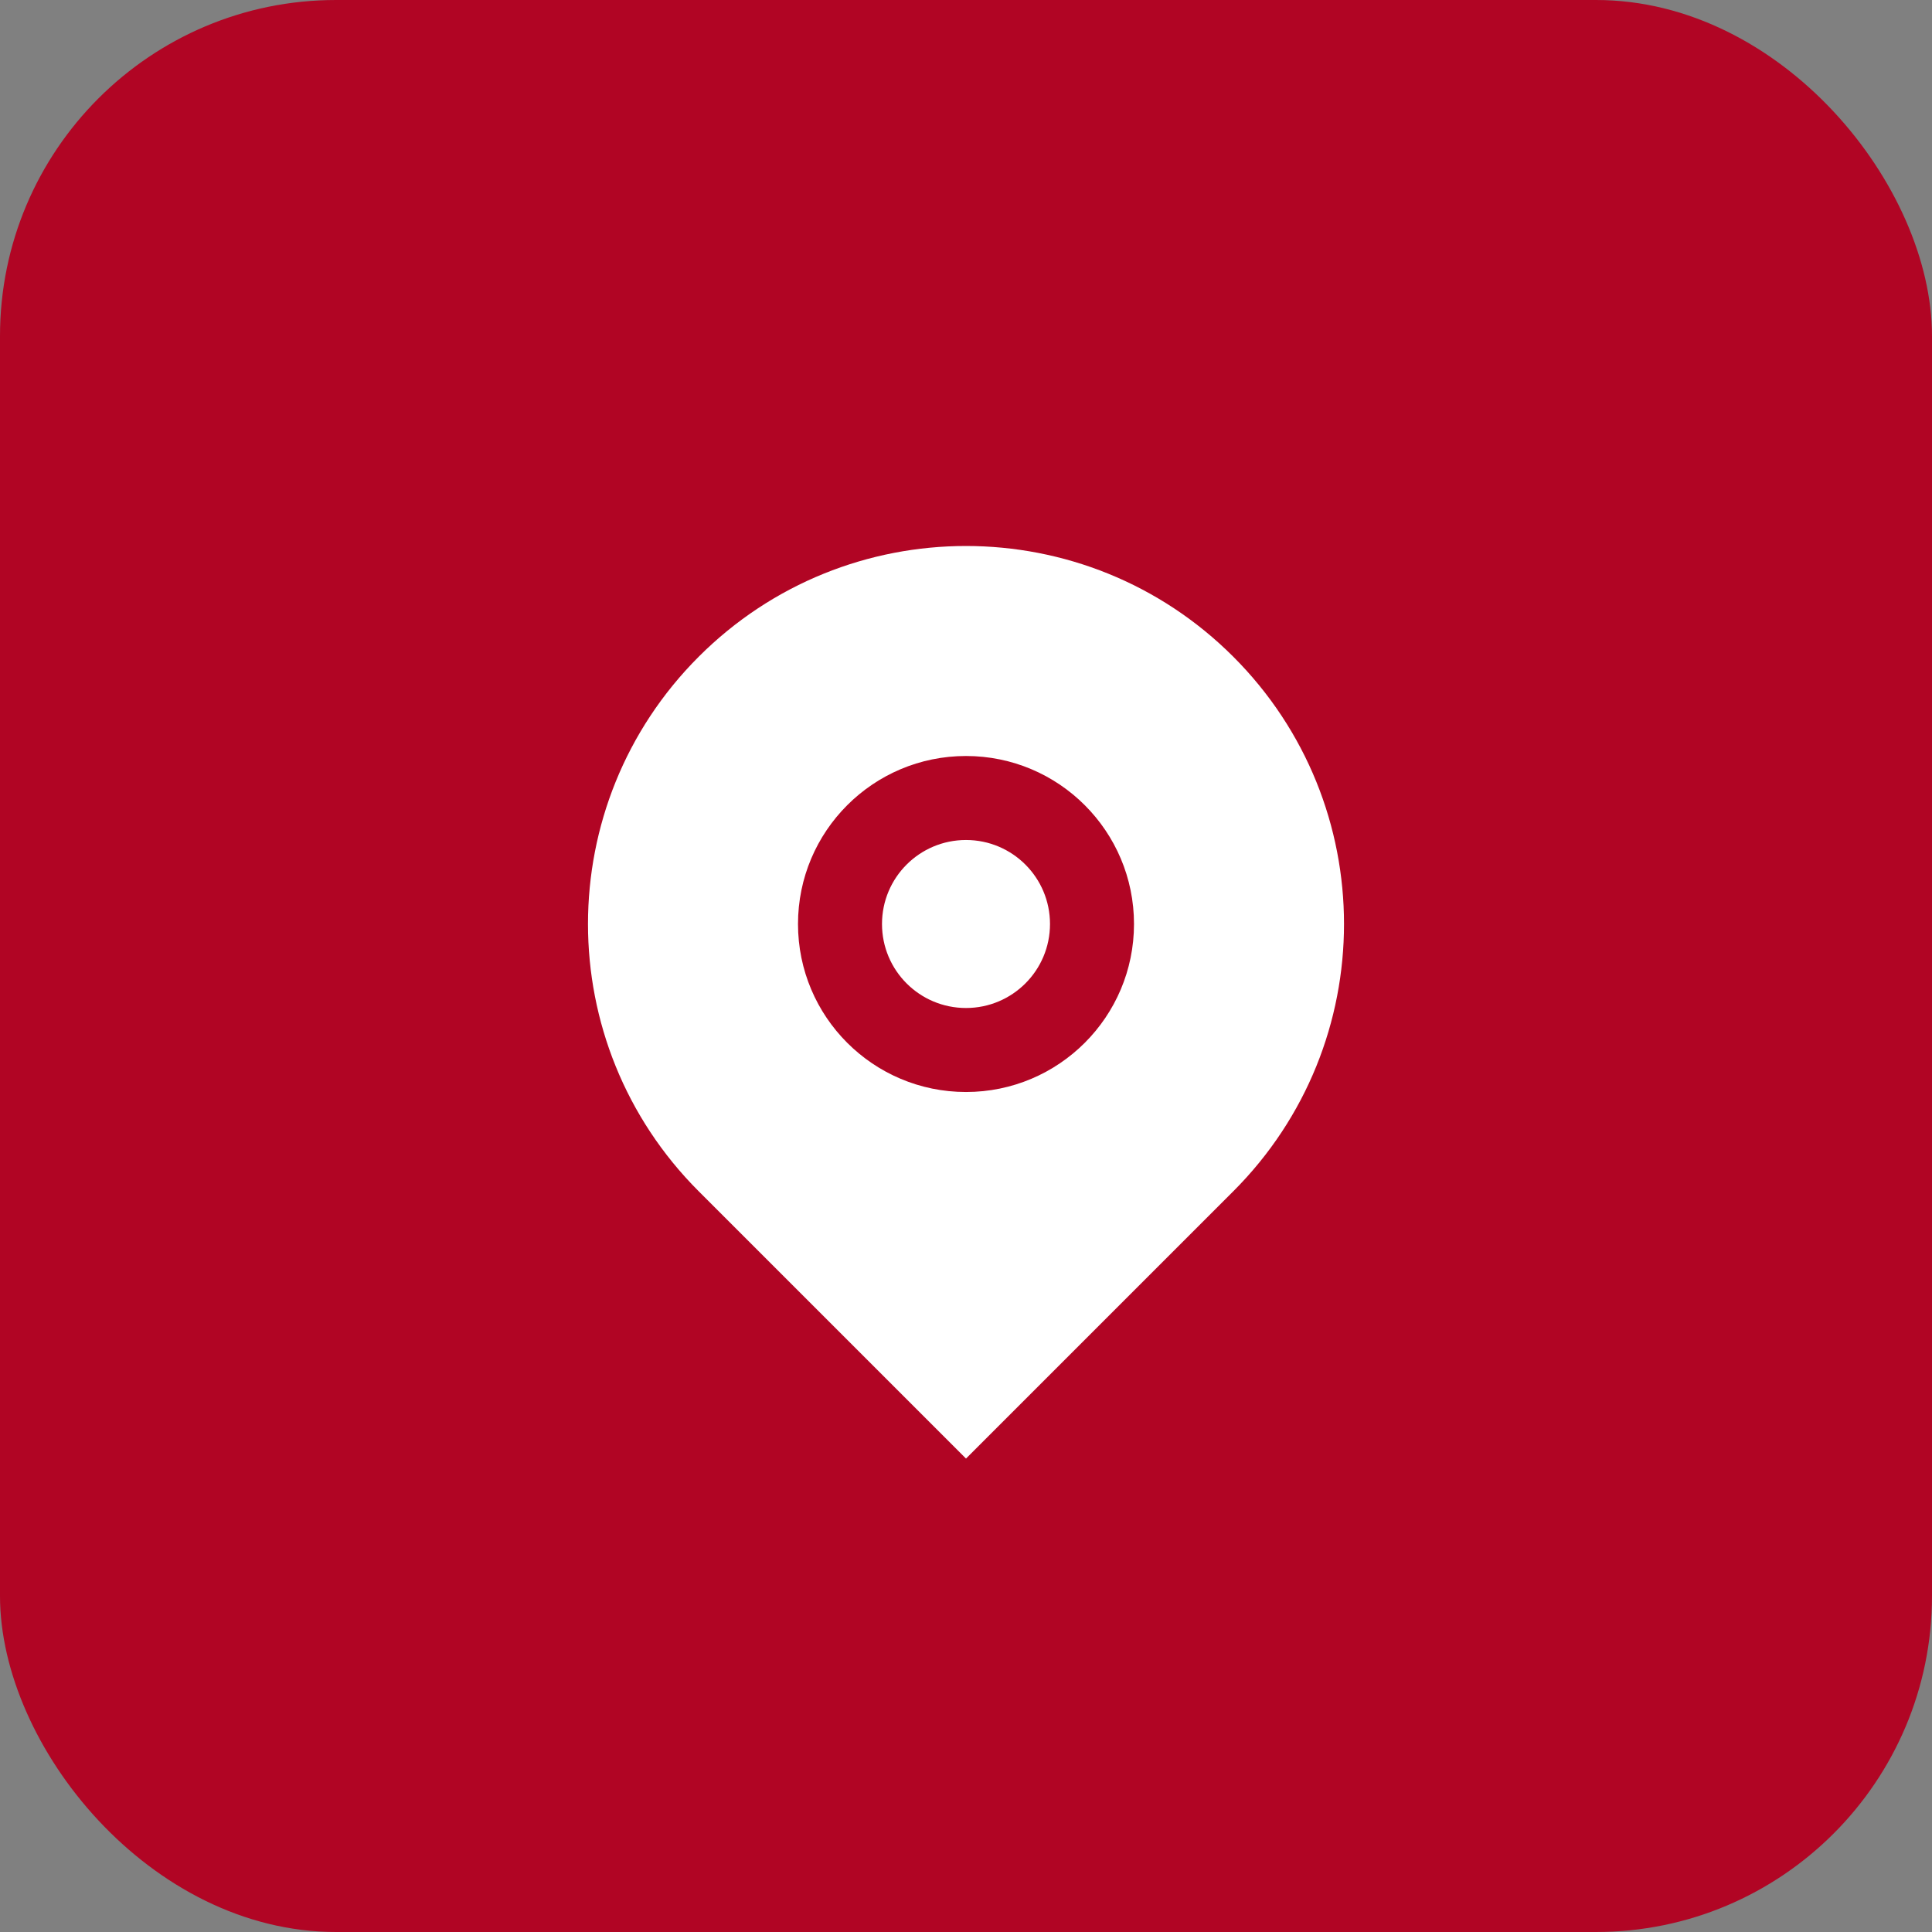
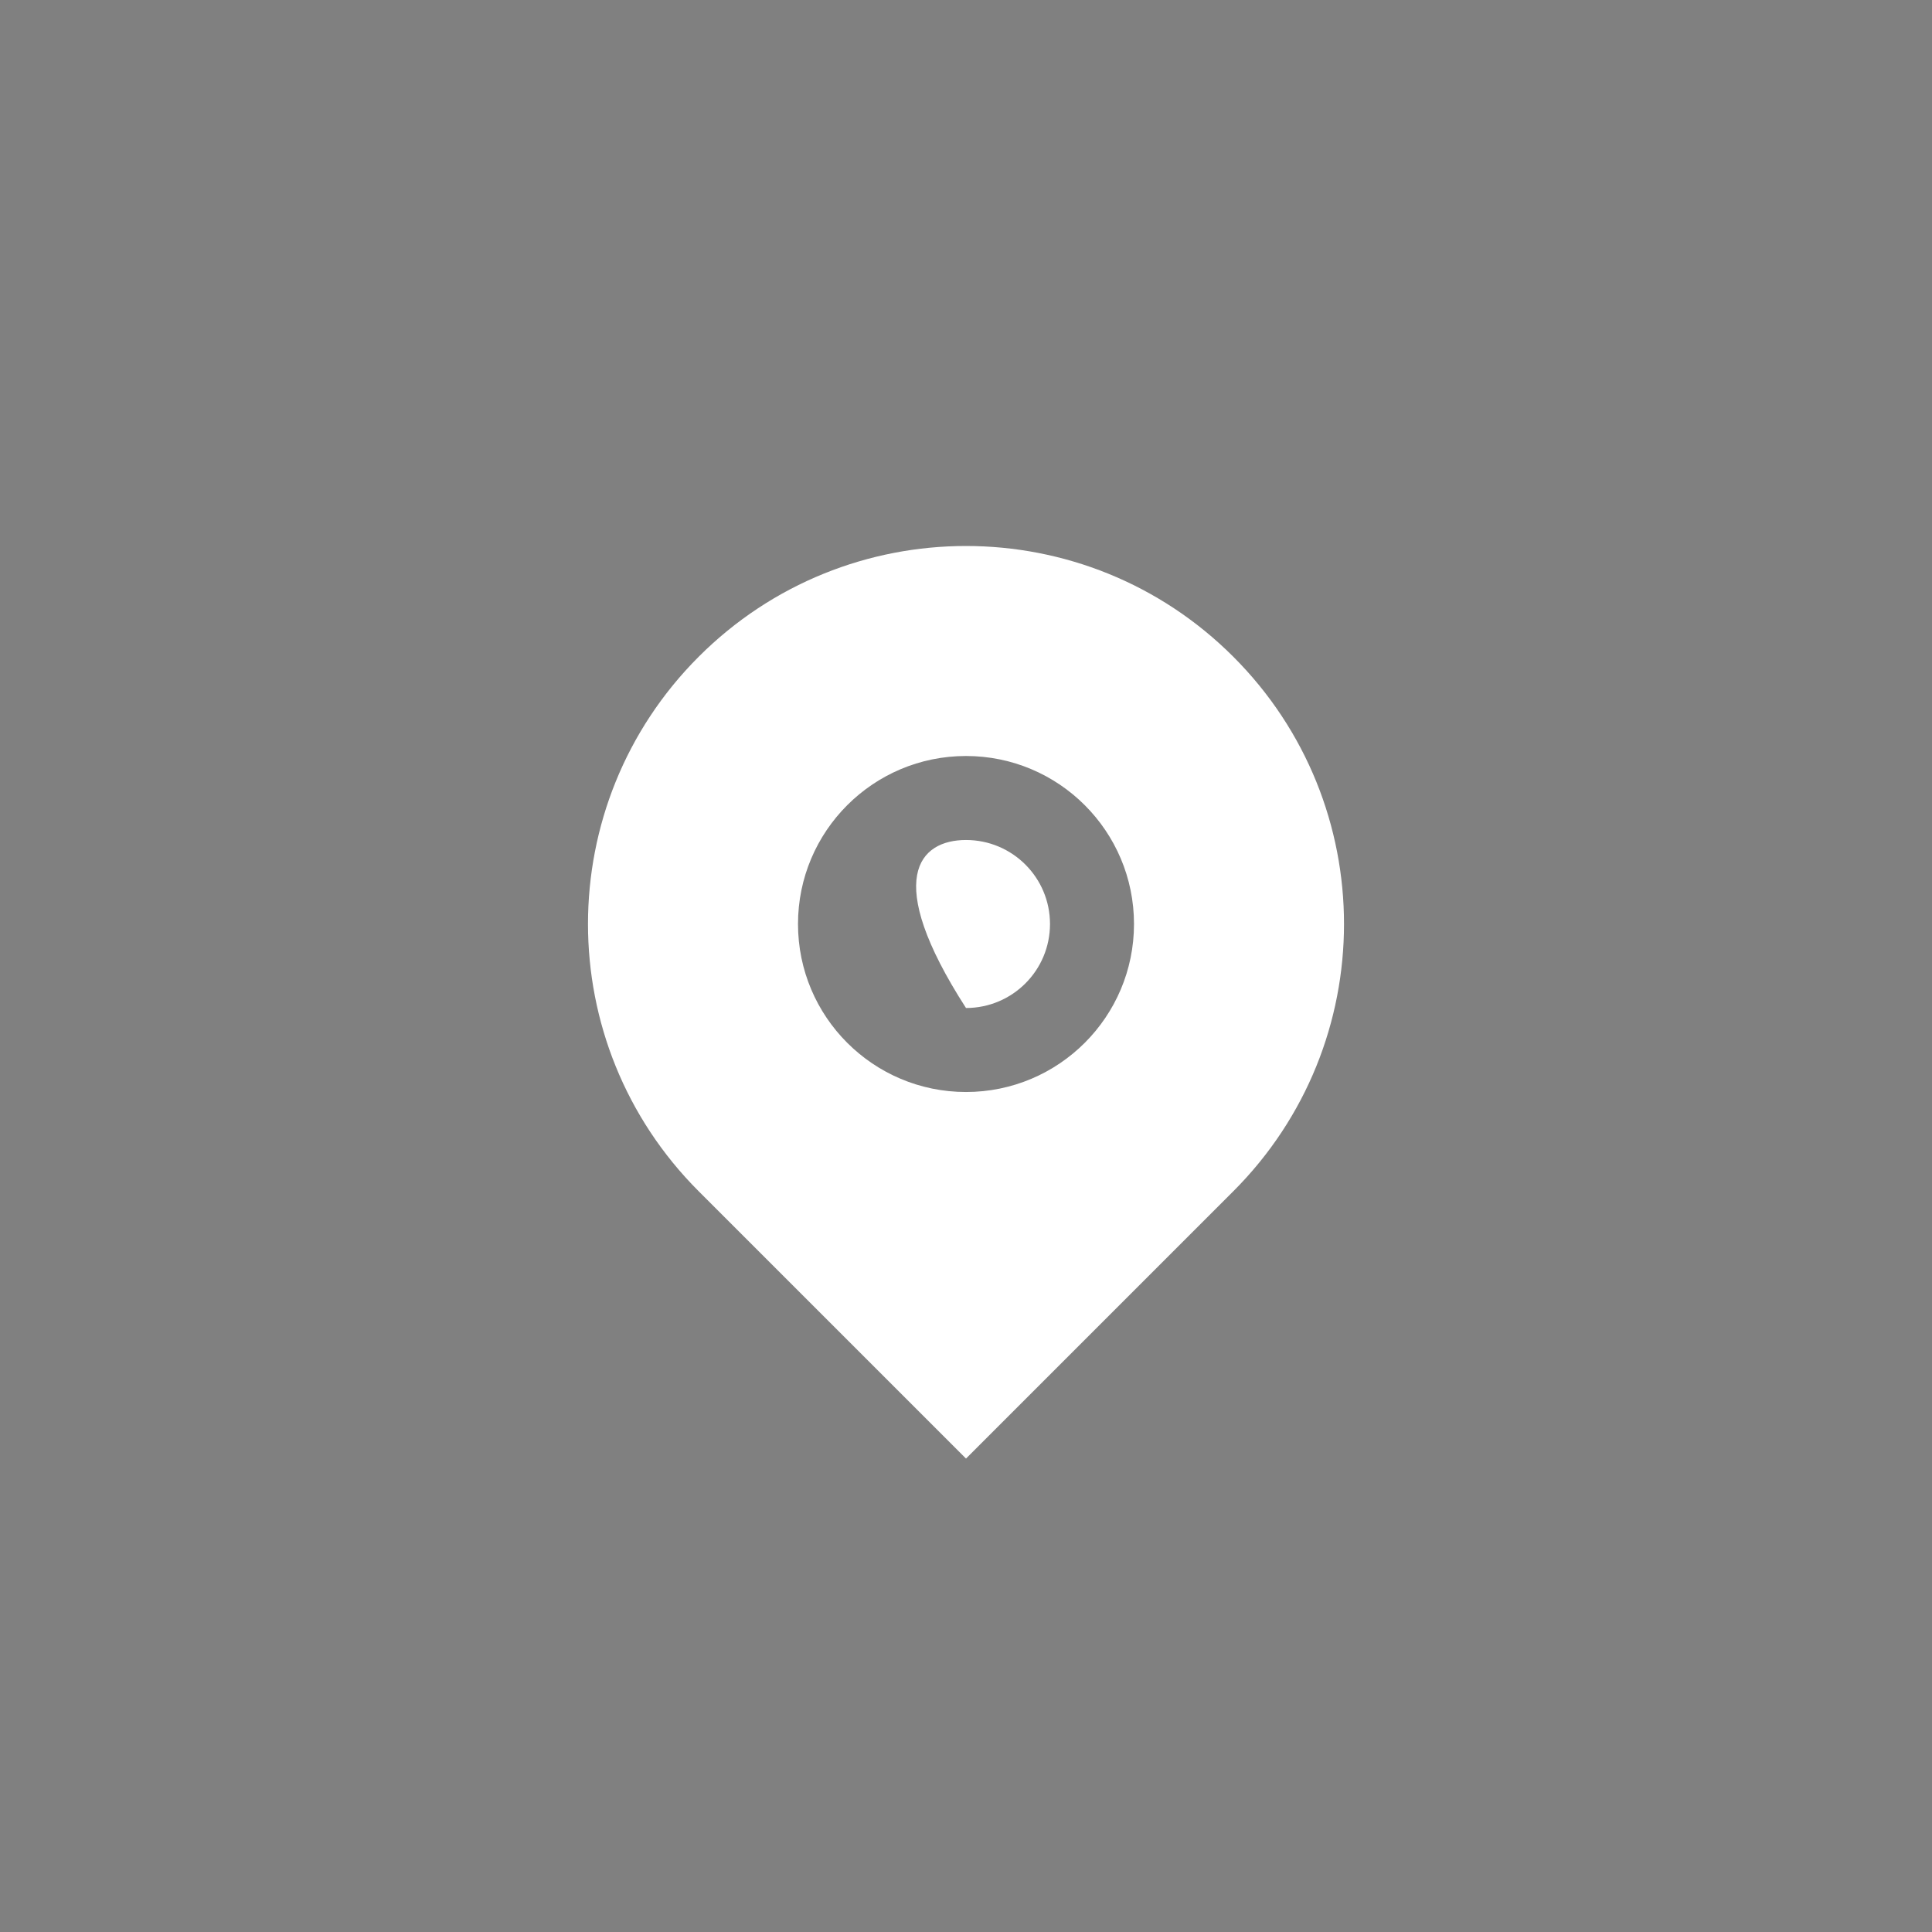
<svg xmlns="http://www.w3.org/2000/svg" width="46" height="46" viewBox="0 0 46 46" fill="none">
  <rect x="0" y="0" width="46" height="46" fill="#808080" stroke="none" />
-   <rect width="46" height="46" rx="8" fill="#B10524" />
-   <path d="M29.364 28.364L23 34.728L16.636 28.364C13.121 24.849 13.121 19.151 16.636 15.636C20.151 12.121 25.849 12.121 29.364 15.636C32.879 19.151 32.879 24.849 29.364 28.364ZM23 26C25.209 26 27 24.209 27 22C27 19.791 25.209 18 23 18C20.791 18 19 19.791 19 22C19 24.209 20.791 26 23 26ZM23 24C21.895 24 21 23.105 21 22C21 20.895 21.895 20 23 20C24.105 20 25 20.895 25 22C25 23.105 24.105 24 23 24Z" fill="white" />
+   <path d="M29.364 28.364L23 34.728L16.636 28.364C13.121 24.849 13.121 19.151 16.636 15.636C20.151 12.121 25.849 12.121 29.364 15.636C32.879 19.151 32.879 24.849 29.364 28.364ZM23 26C25.209 26 27 24.209 27 22C27 19.791 25.209 18 23 18C20.791 18 19 19.791 19 22C19 24.209 20.791 26 23 26ZM23 24C21 20.895 21.895 20 23 20C24.105 20 25 20.895 25 22C25 23.105 24.105 24 23 24Z" fill="white" />
</svg>